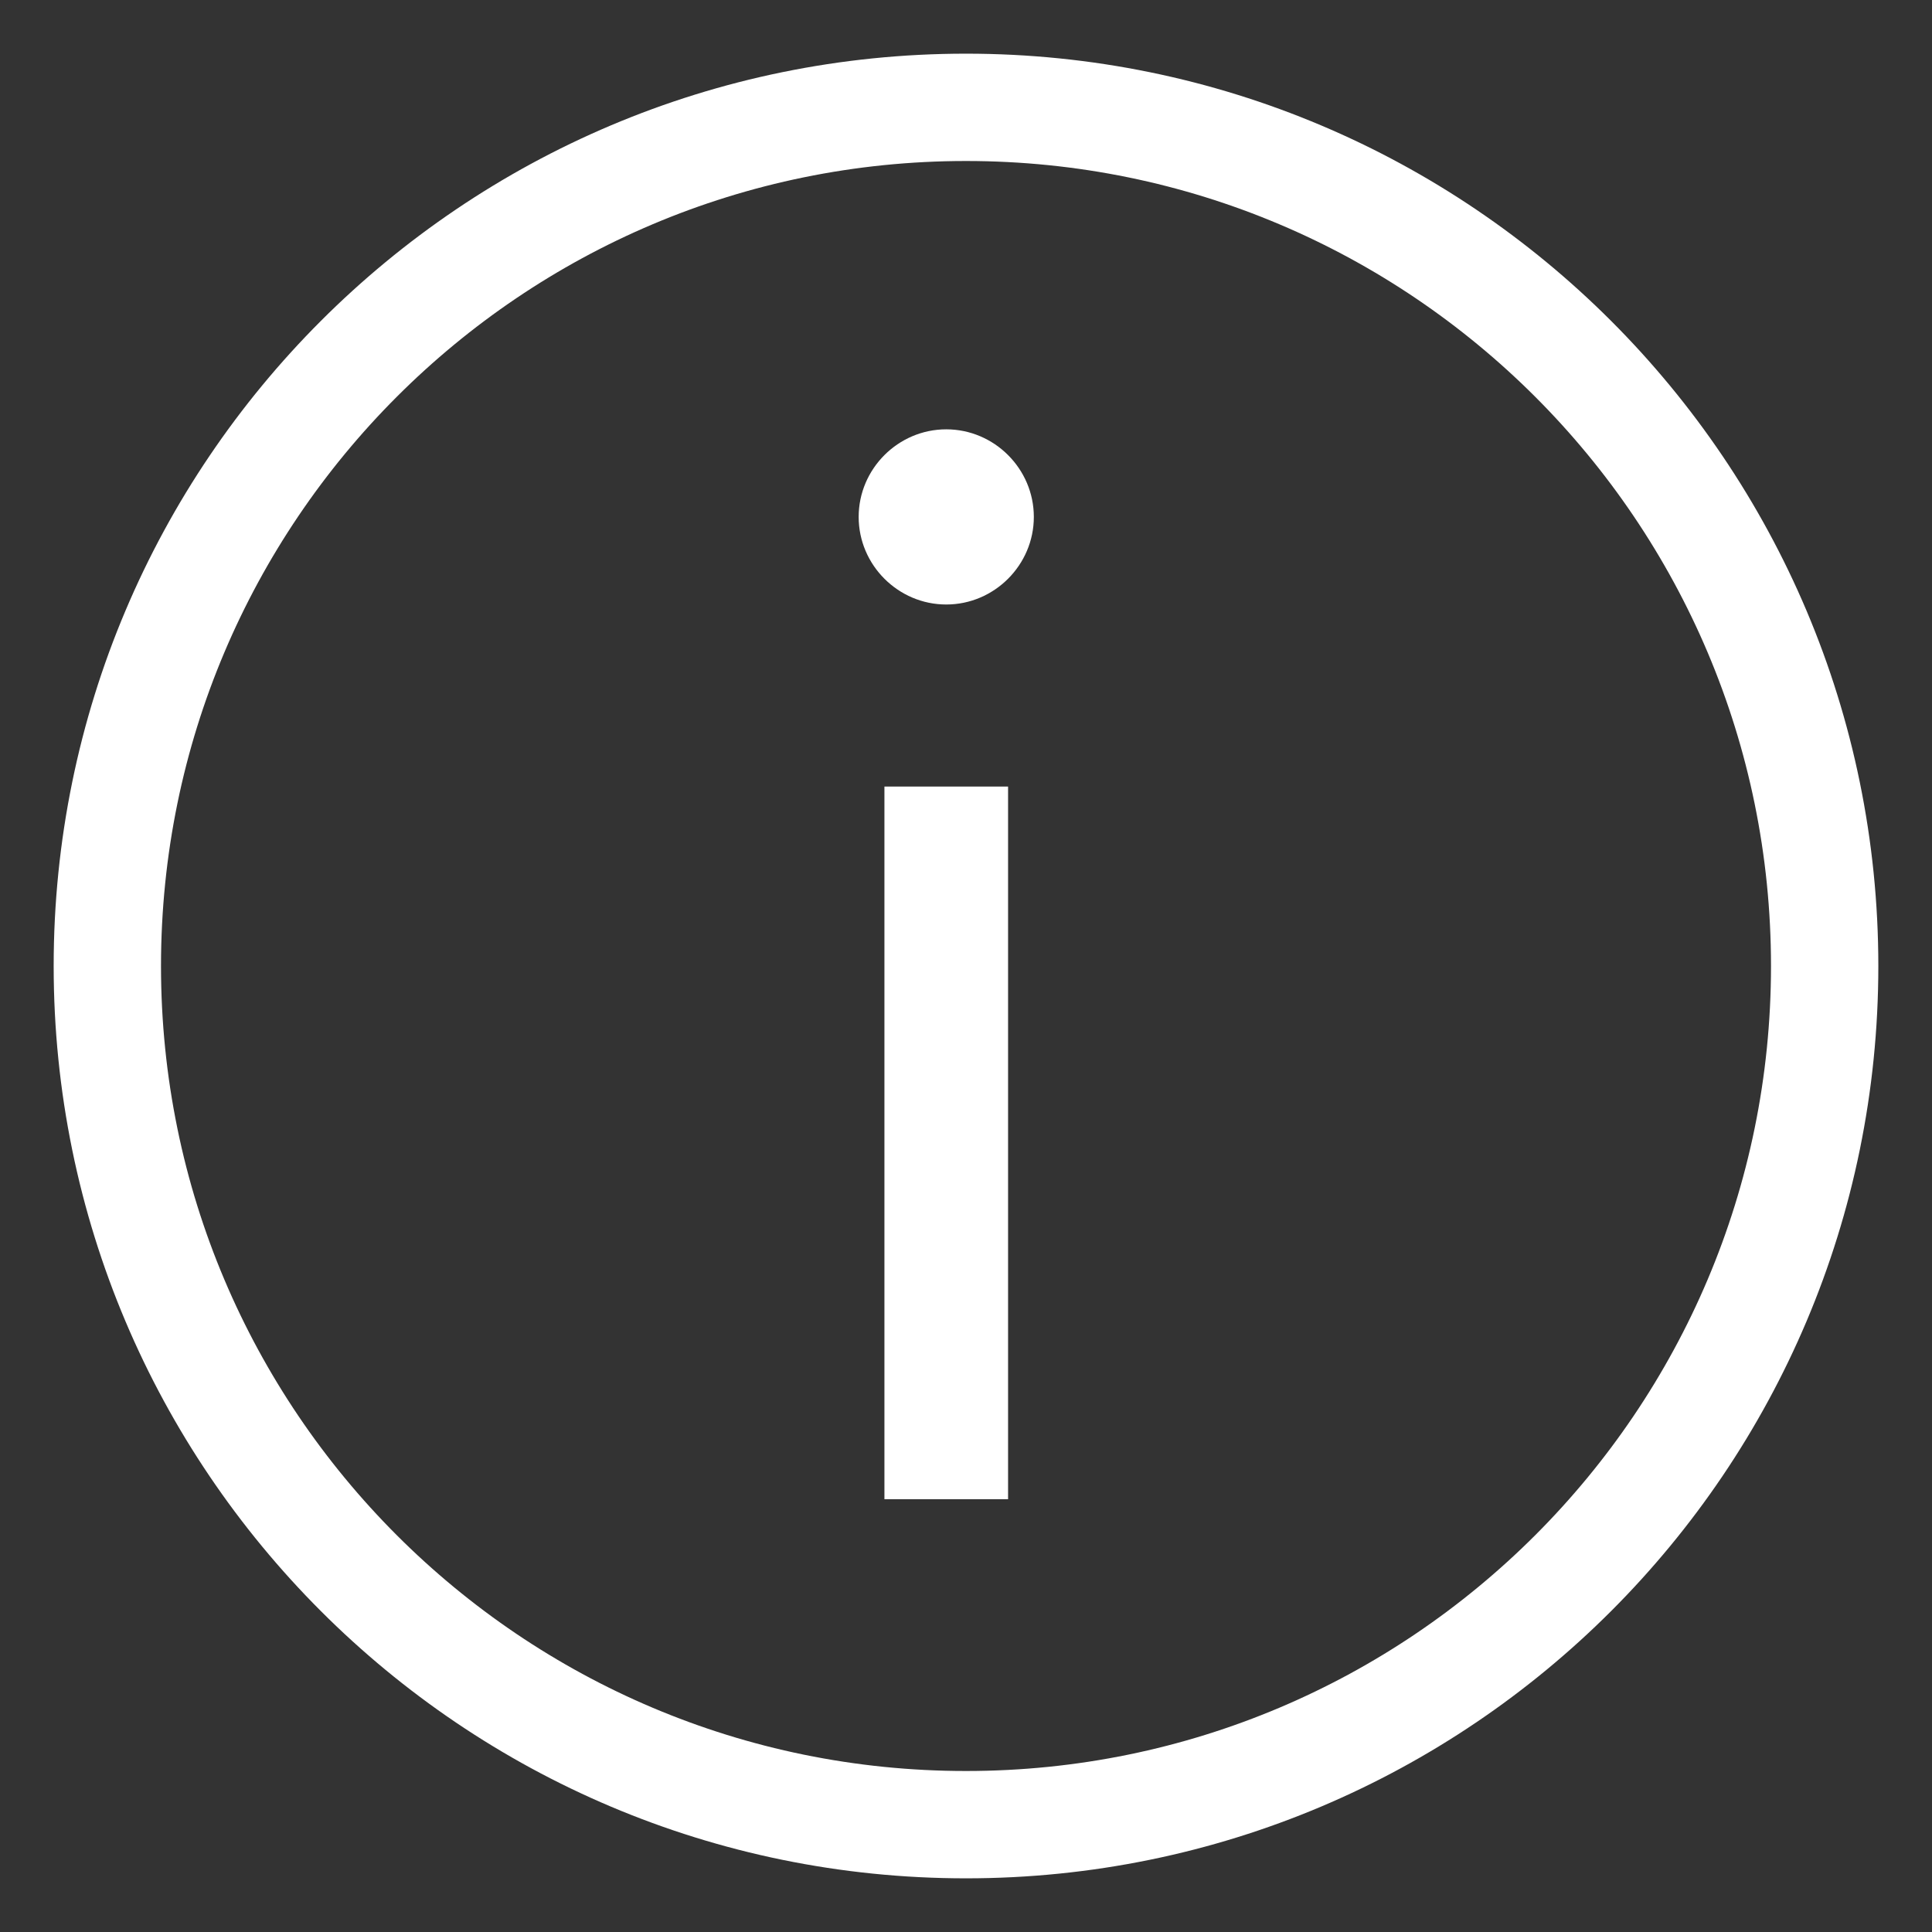
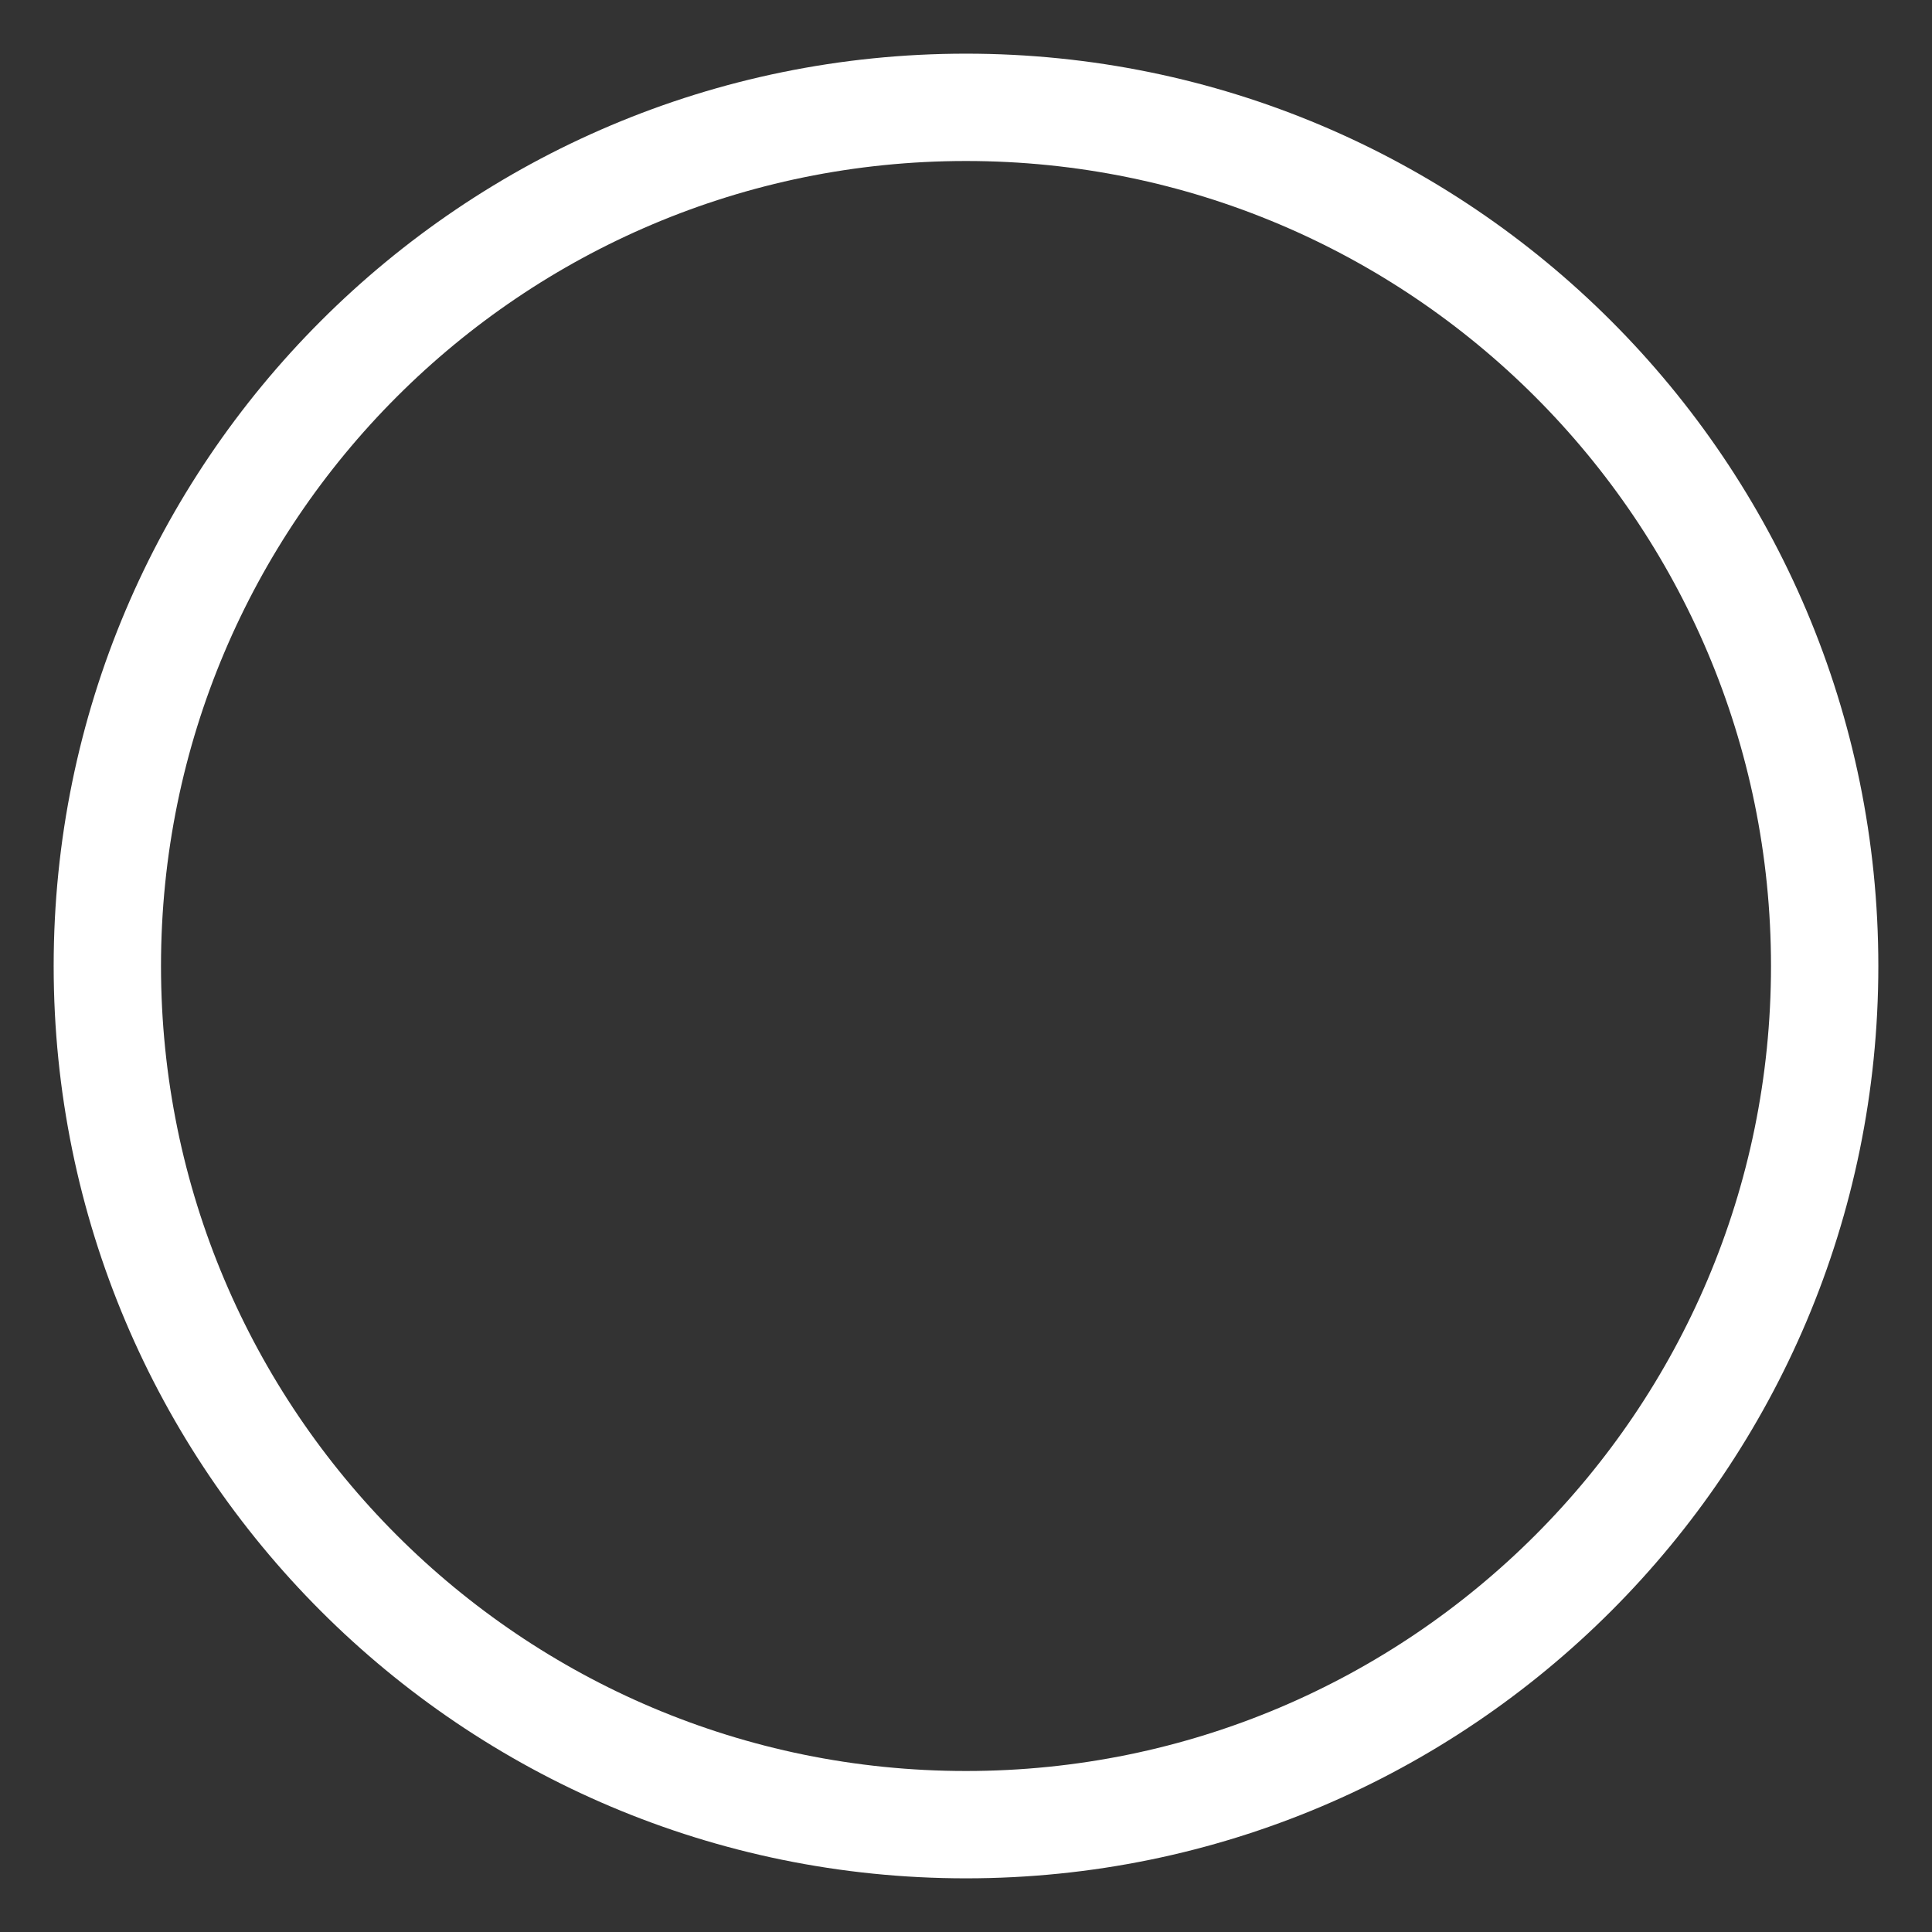
<svg xmlns="http://www.w3.org/2000/svg" width="18" height="18" viewBox="0 0 18 18" fill="none">
  <rect x="0" y="0" width="18" height="18" fill="#333333" stroke="none" />
  <path fill-rule="evenodd" clip-rule="evenodd" d="M9 17C13.418 17 17 13.418 17 9C17 4.582 13.418 1 9 1C4.582 1 1 4.582 1 9C1 13.418 4.582 17 9 17Z" stroke="white" />
-   <path fill-rule="evenodd" clip-rule="evenodd" d="M8.24 7.328H9.392V13.968H8.24V7.328ZM8 4.816C8 4.368 8.368 4 8.816 4C9.264 4 9.632 4.368 9.632 4.816C9.632 5.264 9.264 5.632 8.816 5.632C8.368 5.632 8 5.264 8 4.816Z" fill="white" />
</svg>